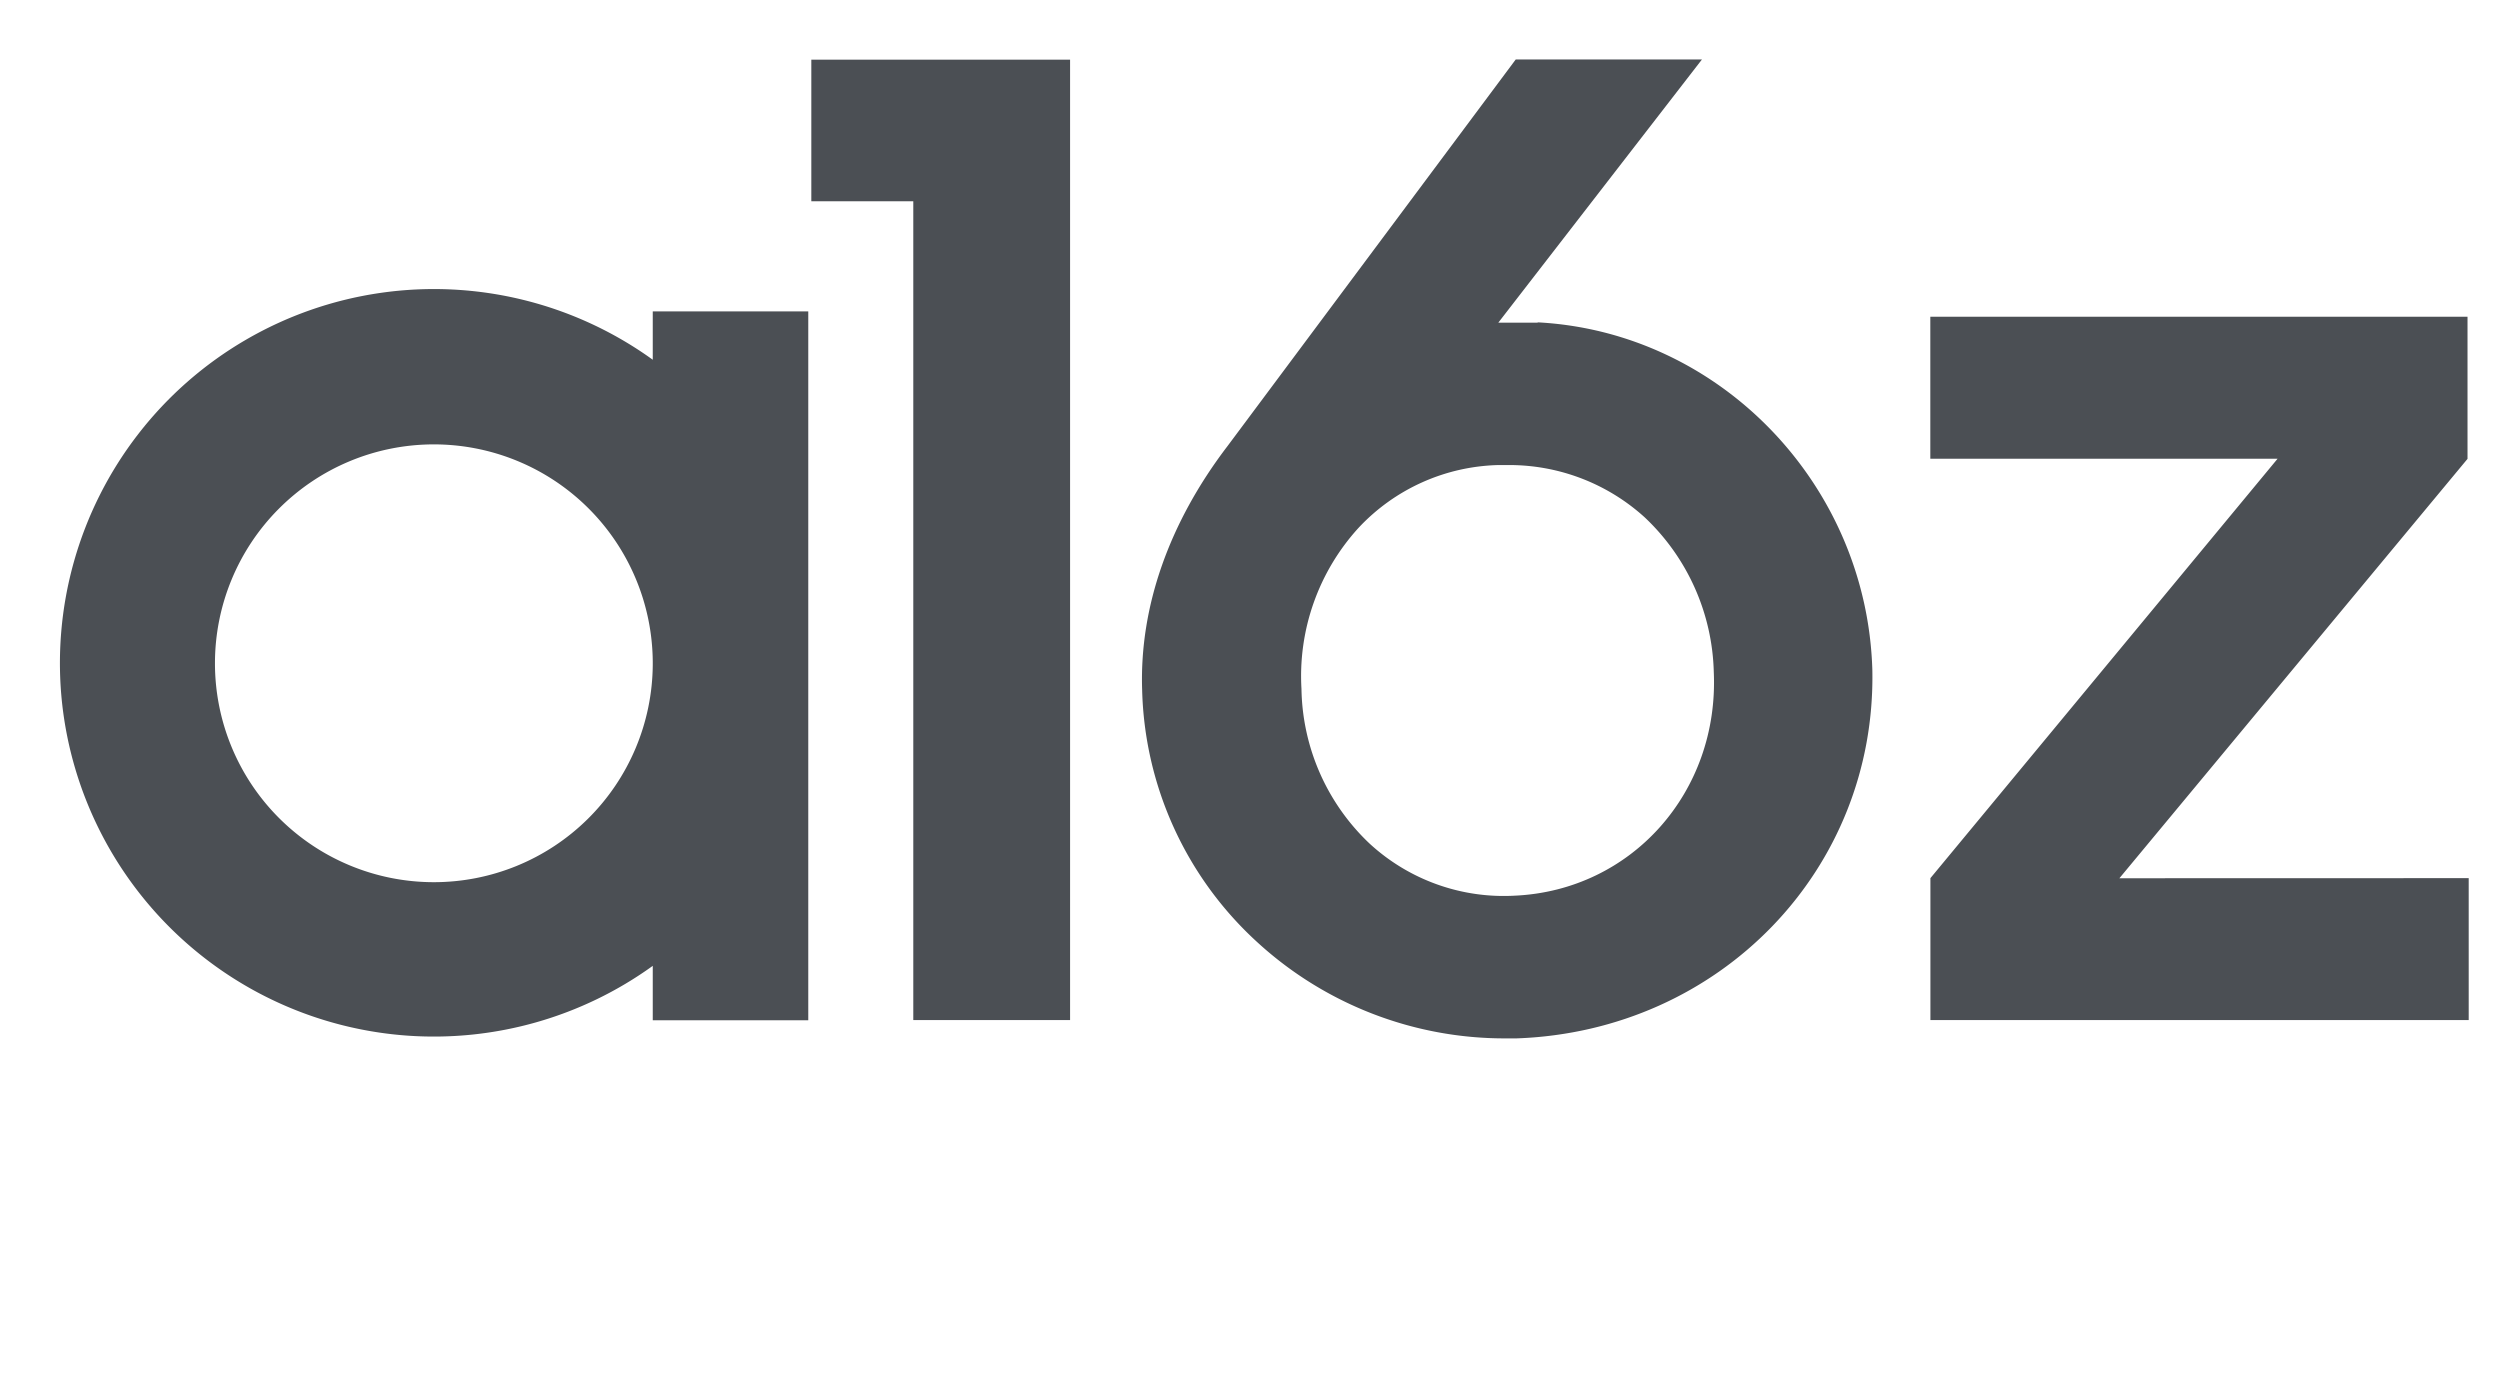
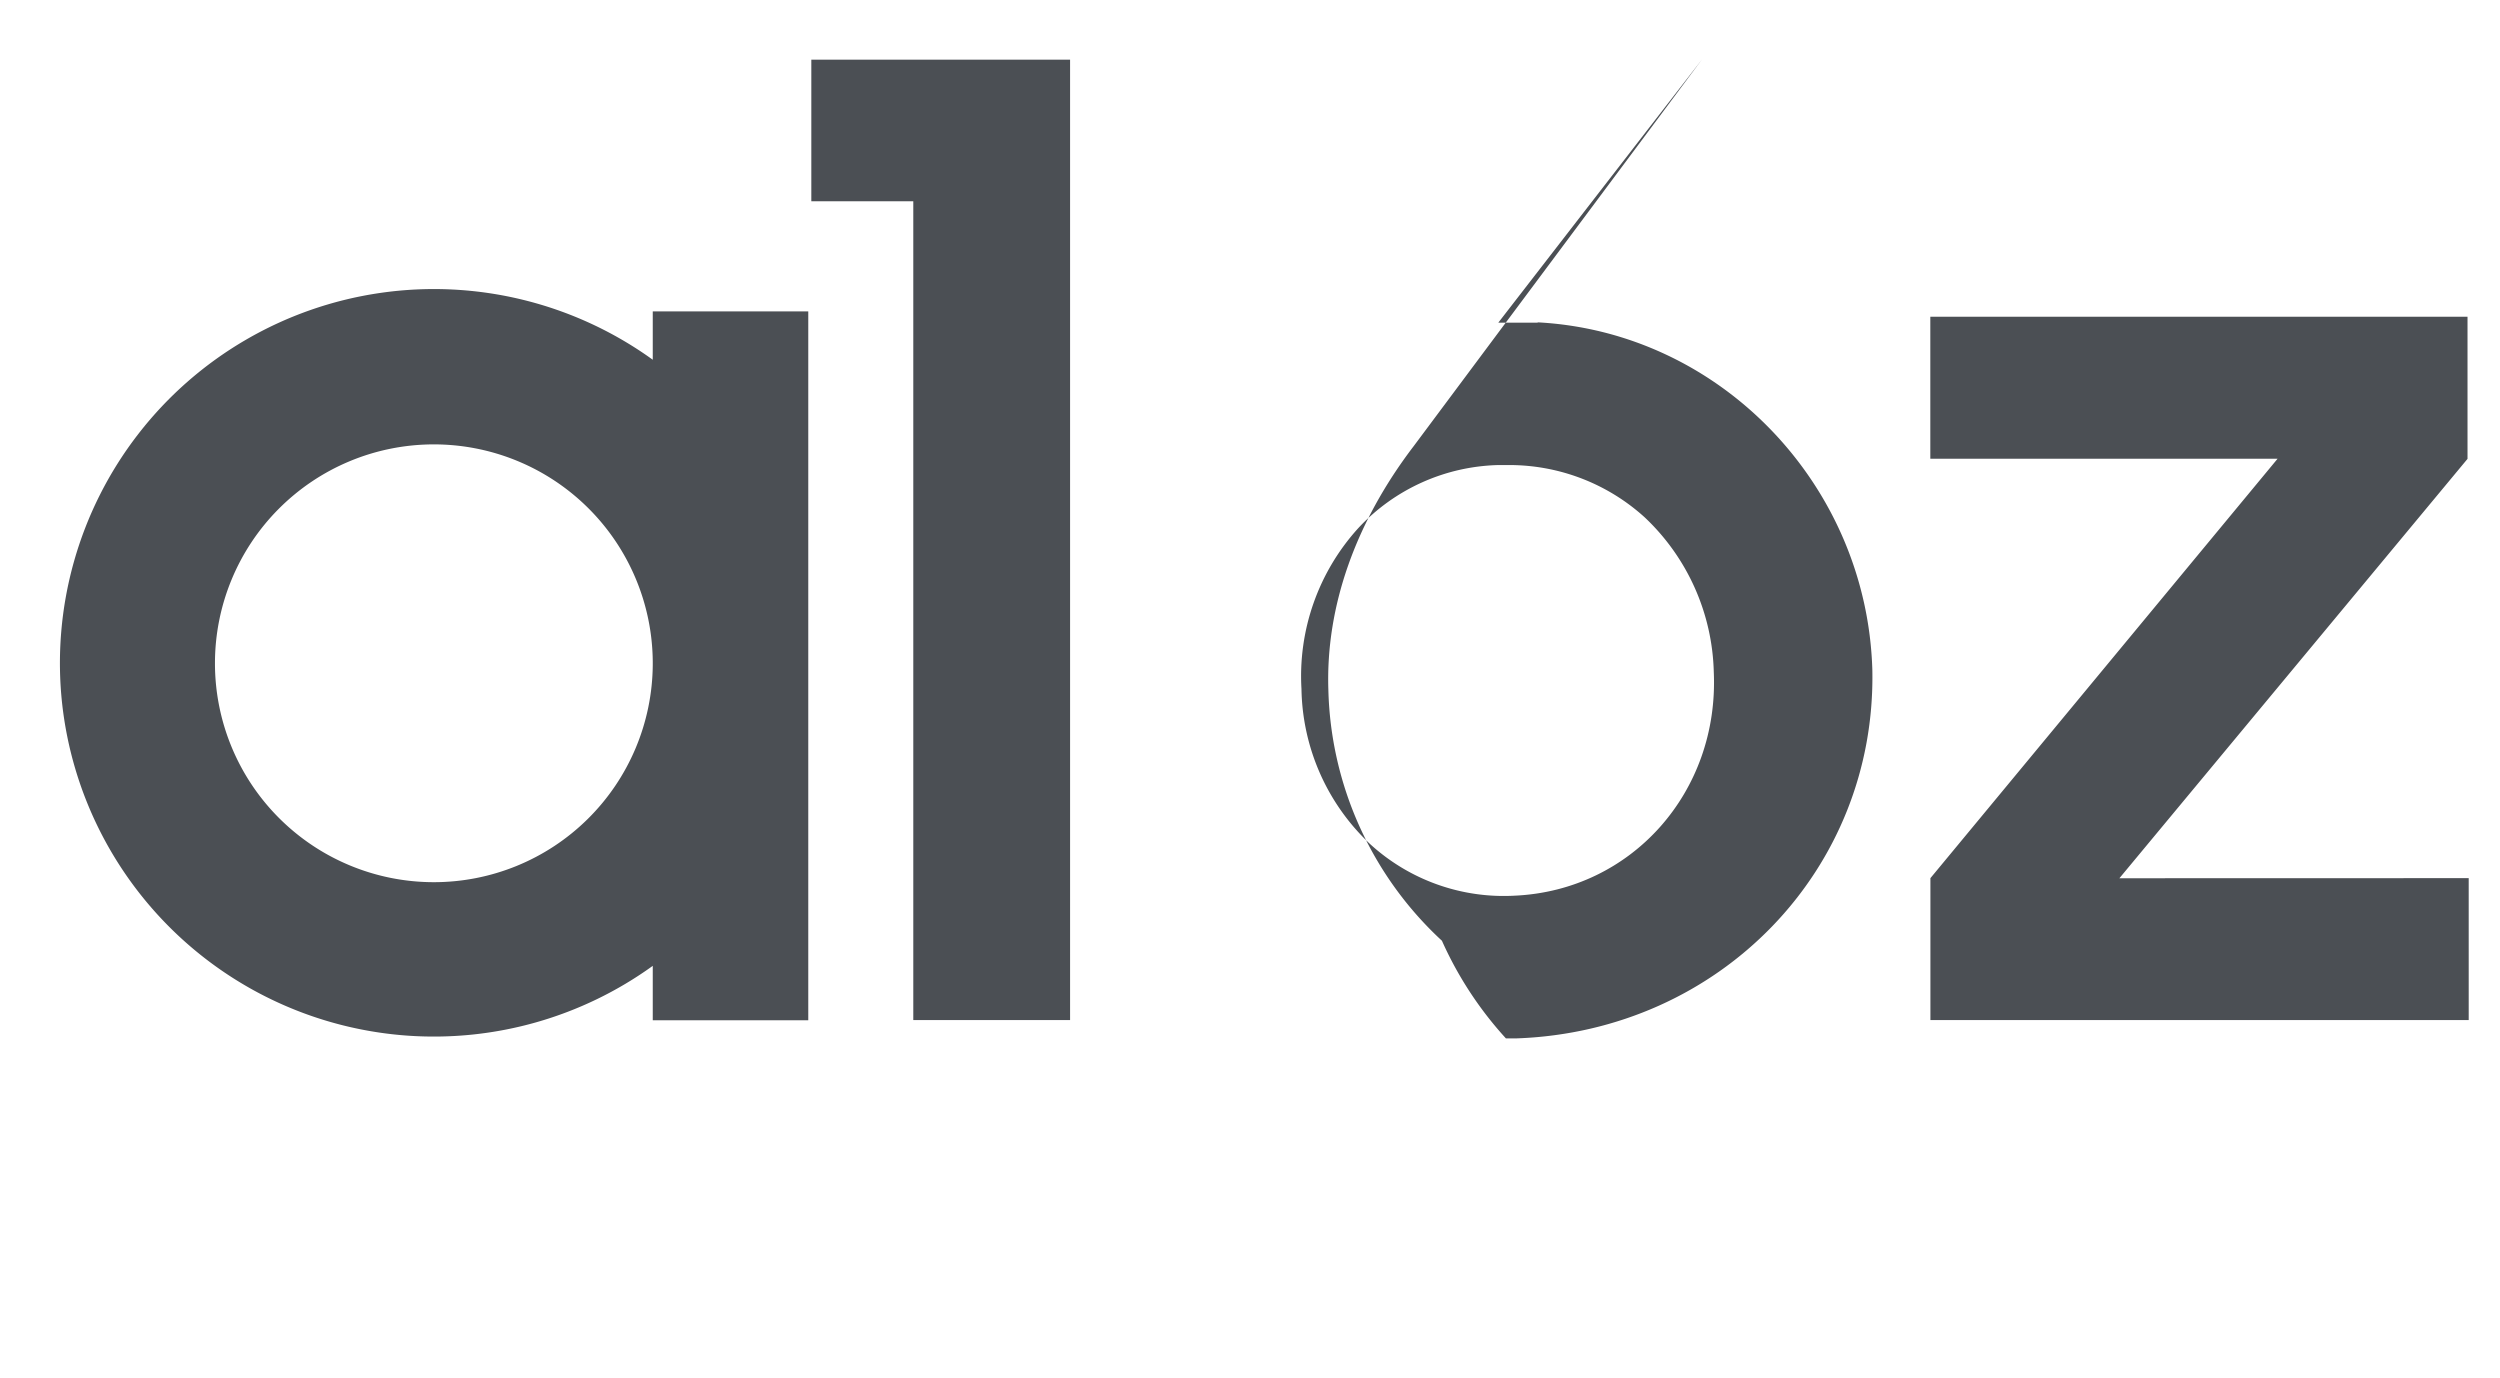
<svg xmlns="http://www.w3.org/2000/svg" viewBox="70 70 254 140">
-   <path fill="#4b4f54" d="M136.32,106.55a38,38,0,0,0-60,35,38,38,0,0,0,60,26.58v5.53h15.8V101.64h-15.8Zm0,31a22.24,22.24,0,1,1,0-.32Zm89.91-34.77c-1.28,0-2.7,0-4,0l20.69-26.74H224l-29.29,39.29c-5.93,7.77-8.93,16.31-8.67,24.69a35.89,35.89,0,0,0,11.54,25.56A37.18,37.18,0,0,0,223,175.5h1.08c20.68-.73,36.55-17.17,36.15-37.43C259.68,119.24,244.76,103.73,226.23,102.75ZM223.9,161a20.12,20.12,0,0,1-14.77-5.31,22.1,22.1,0,0,1-6.9-15.69A22.35,22.35,0,0,1,208,123.66a20.1,20.1,0,0,1,14.21-6.41h0c.32,0,.65,0,1,0a20.46,20.46,0,0,1,13.91,5.33,22.35,22.35,0,0,1,7,15.69C244.67,150.47,235.78,160.46,223.9,161Zm61.43-1.77,35.37-42.61h0V102.18H266.12v14.43H301.4l-35.27,42.61h0v14.42h54.69V159.22ZM152.43,90.45h10.36v83.19h15.93V76.06H152.43Z" />
+   <path fill="#4b4f54" d="M136.32,106.55a38,38,0,0,0-60,35,38,38,0,0,0,60,26.58v5.53h15.8V101.64h-15.8Zm0,31a22.24,22.24,0,1,1,0-.32Zm89.91-34.77c-1.28,0-2.7,0-4,0l20.69-26.74l-29.29,39.29c-5.93,7.77-8.93,16.31-8.67,24.69a35.89,35.89,0,0,0,11.54,25.56A37.18,37.18,0,0,0,223,175.5h1.08c20.68-.73,36.55-17.17,36.15-37.43C259.68,119.24,244.76,103.73,226.23,102.75ZM223.9,161a20.12,20.12,0,0,1-14.77-5.31,22.1,22.1,0,0,1-6.9-15.69A22.35,22.35,0,0,1,208,123.66a20.1,20.1,0,0,1,14.21-6.41h0c.32,0,.65,0,1,0a20.46,20.46,0,0,1,13.91,5.33,22.35,22.35,0,0,1,7,15.69C244.67,150.47,235.78,160.46,223.9,161Zm61.43-1.77,35.37-42.61h0V102.18H266.12v14.43H301.4l-35.27,42.61h0v14.42h54.69V159.22ZM152.43,90.45h10.36v83.19h15.93V76.06H152.43Z" />
</svg>